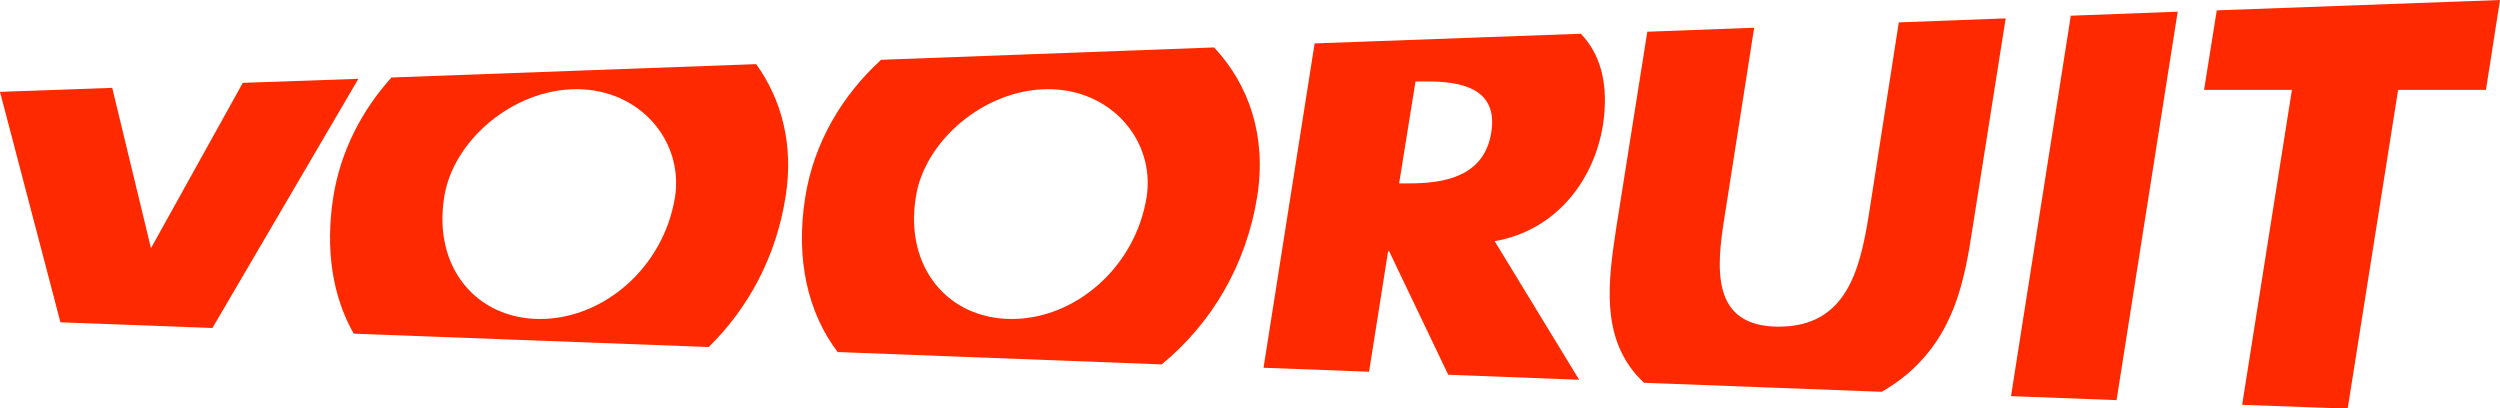
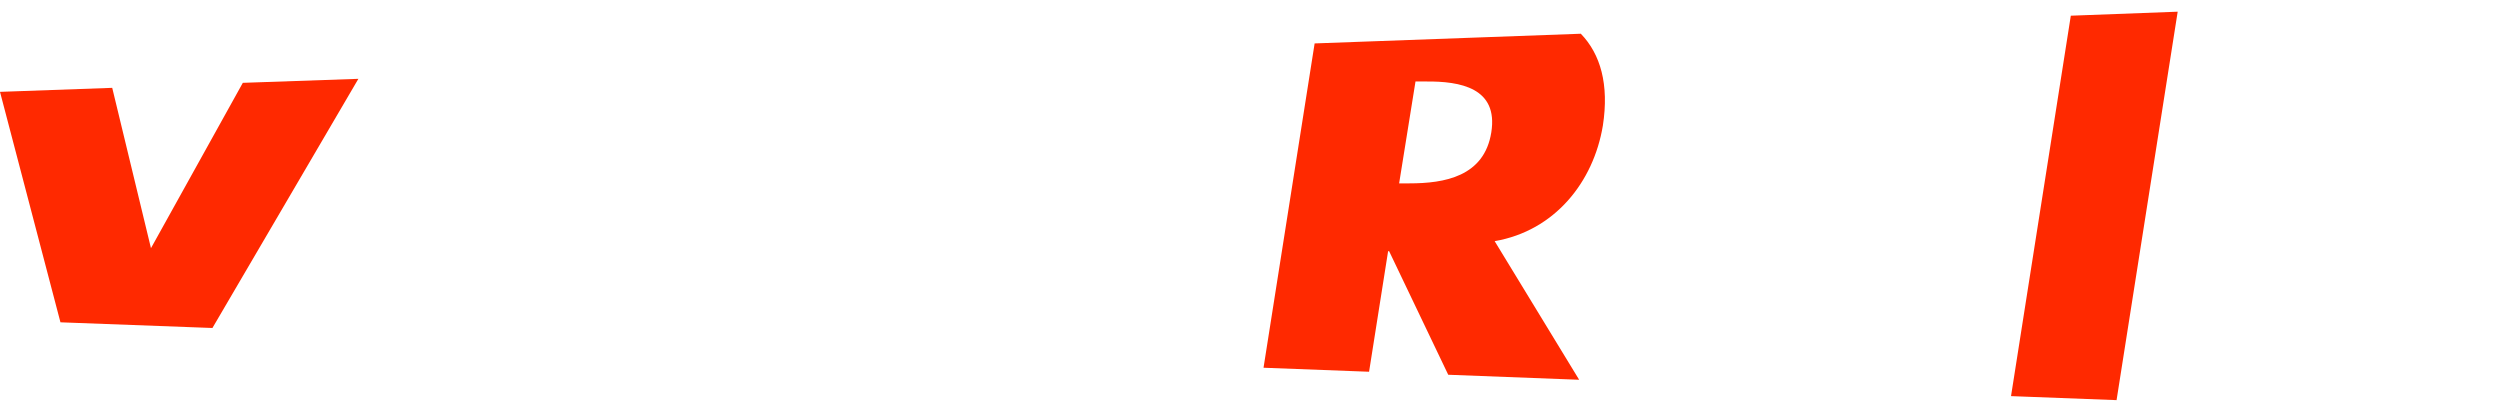
<svg xmlns="http://www.w3.org/2000/svg" version="1.1" id="Layer_1" x="0px" y="0px" viewBox="0 0 748.5 122.3" style="enable-background:new 0 0 748.5 122.3;" xml:space="preserve">
  <style type="text/css">
	.st0{fill:#FF2900;}
</style>
  <g>
-     <polygon class="st0" points="718,26.9 744.3,26.9 748.5,0 663.7,3.1 659.9,26.9 686.2,26.9 671.3,121.2 701.4,122.3 702.9,122.3     " />
    <polygon class="st0" points="620,4.7 602.1,118.6 633.7,119.8 652,3.5  " />
-     <path class="st0" d="M590.5,68.8l10-63.3l-32,1.2l-9,57.8c-2.6,15.9-6.5,33.3-26.9,33.3c-20.4,0-18.8-17.4-16.2-33.3l8.8-56.2   l-32,1.2l-9.4,59.4c-2.4,15.7-4.2,31.3,6,43.2c0.8,0.9,1.6,1.7,2.4,2.5l71.2,2.7c2.6-1.5,5.1-3.2,7.5-5.2   C585,100.1,588.1,84.5,590.5,68.8z" />
    <path class="st0" d="M479.9,37.6c1.9-12.3-0.7-21.4-6.6-27.5L393.6,13l-15.3,97.1l31.6,1.2l5.7-36.1h0.3l17.7,37l39.2,1.5   l-25.3-41.5C465.5,69.1,477.1,54.5,479.9,37.6z M446.5,39.6c-2.1,13.3-14.1,15.3-24.5,15.3h-3.1l4.9-30.5h3.1   C437.2,24.3,448.6,26.3,446.5,39.6z" />
-     <path class="st0" d="M376.4,58.9c2.9-18.2-2.5-33.6-12.9-44.7l-99.7,3.7c-11.7,10.7-20.1,24.8-22.7,41.1c-3,18.6,0.8,34.7,9.7,46.4   l97,3.7C362.6,97,373.1,79.5,376.4,58.9z M343.3,59c-3.4,21.1-21.4,36.5-40.4,36.5c-19,0-32.1-15.4-28.7-36.5   c2.6-16.9,20.6-32.3,39.6-32.3C332.8,26.7,345.9,42.2,343.3,59z" />
-     <path class="st0" d="M235.2,58.9c2.5-15.6-1.2-29.1-8.8-39.7l-109.2,4c-8.9,9.9-15.2,22-17.4,35.7c-2.5,15.9-0.2,29.9,6.1,41   l106.3,4C224.1,92.2,232.4,76.8,235.2,58.9z M202.1,59c-3.4,21.1-21.4,36.5-40.4,36.5c-19,0-32.1-15.4-28.7-36.5   c2.6-16.9,20.6-32.3,39.6-32.3C191.6,26.7,204.7,42.2,202.1,59z" />
    <polygon class="st0" points="107.3,23.6 72.7,24.8 45.2,74.3 33.6,26.3 0,27.5 18.1,96.5 63.6,98.2  " />
  </g>
</svg>